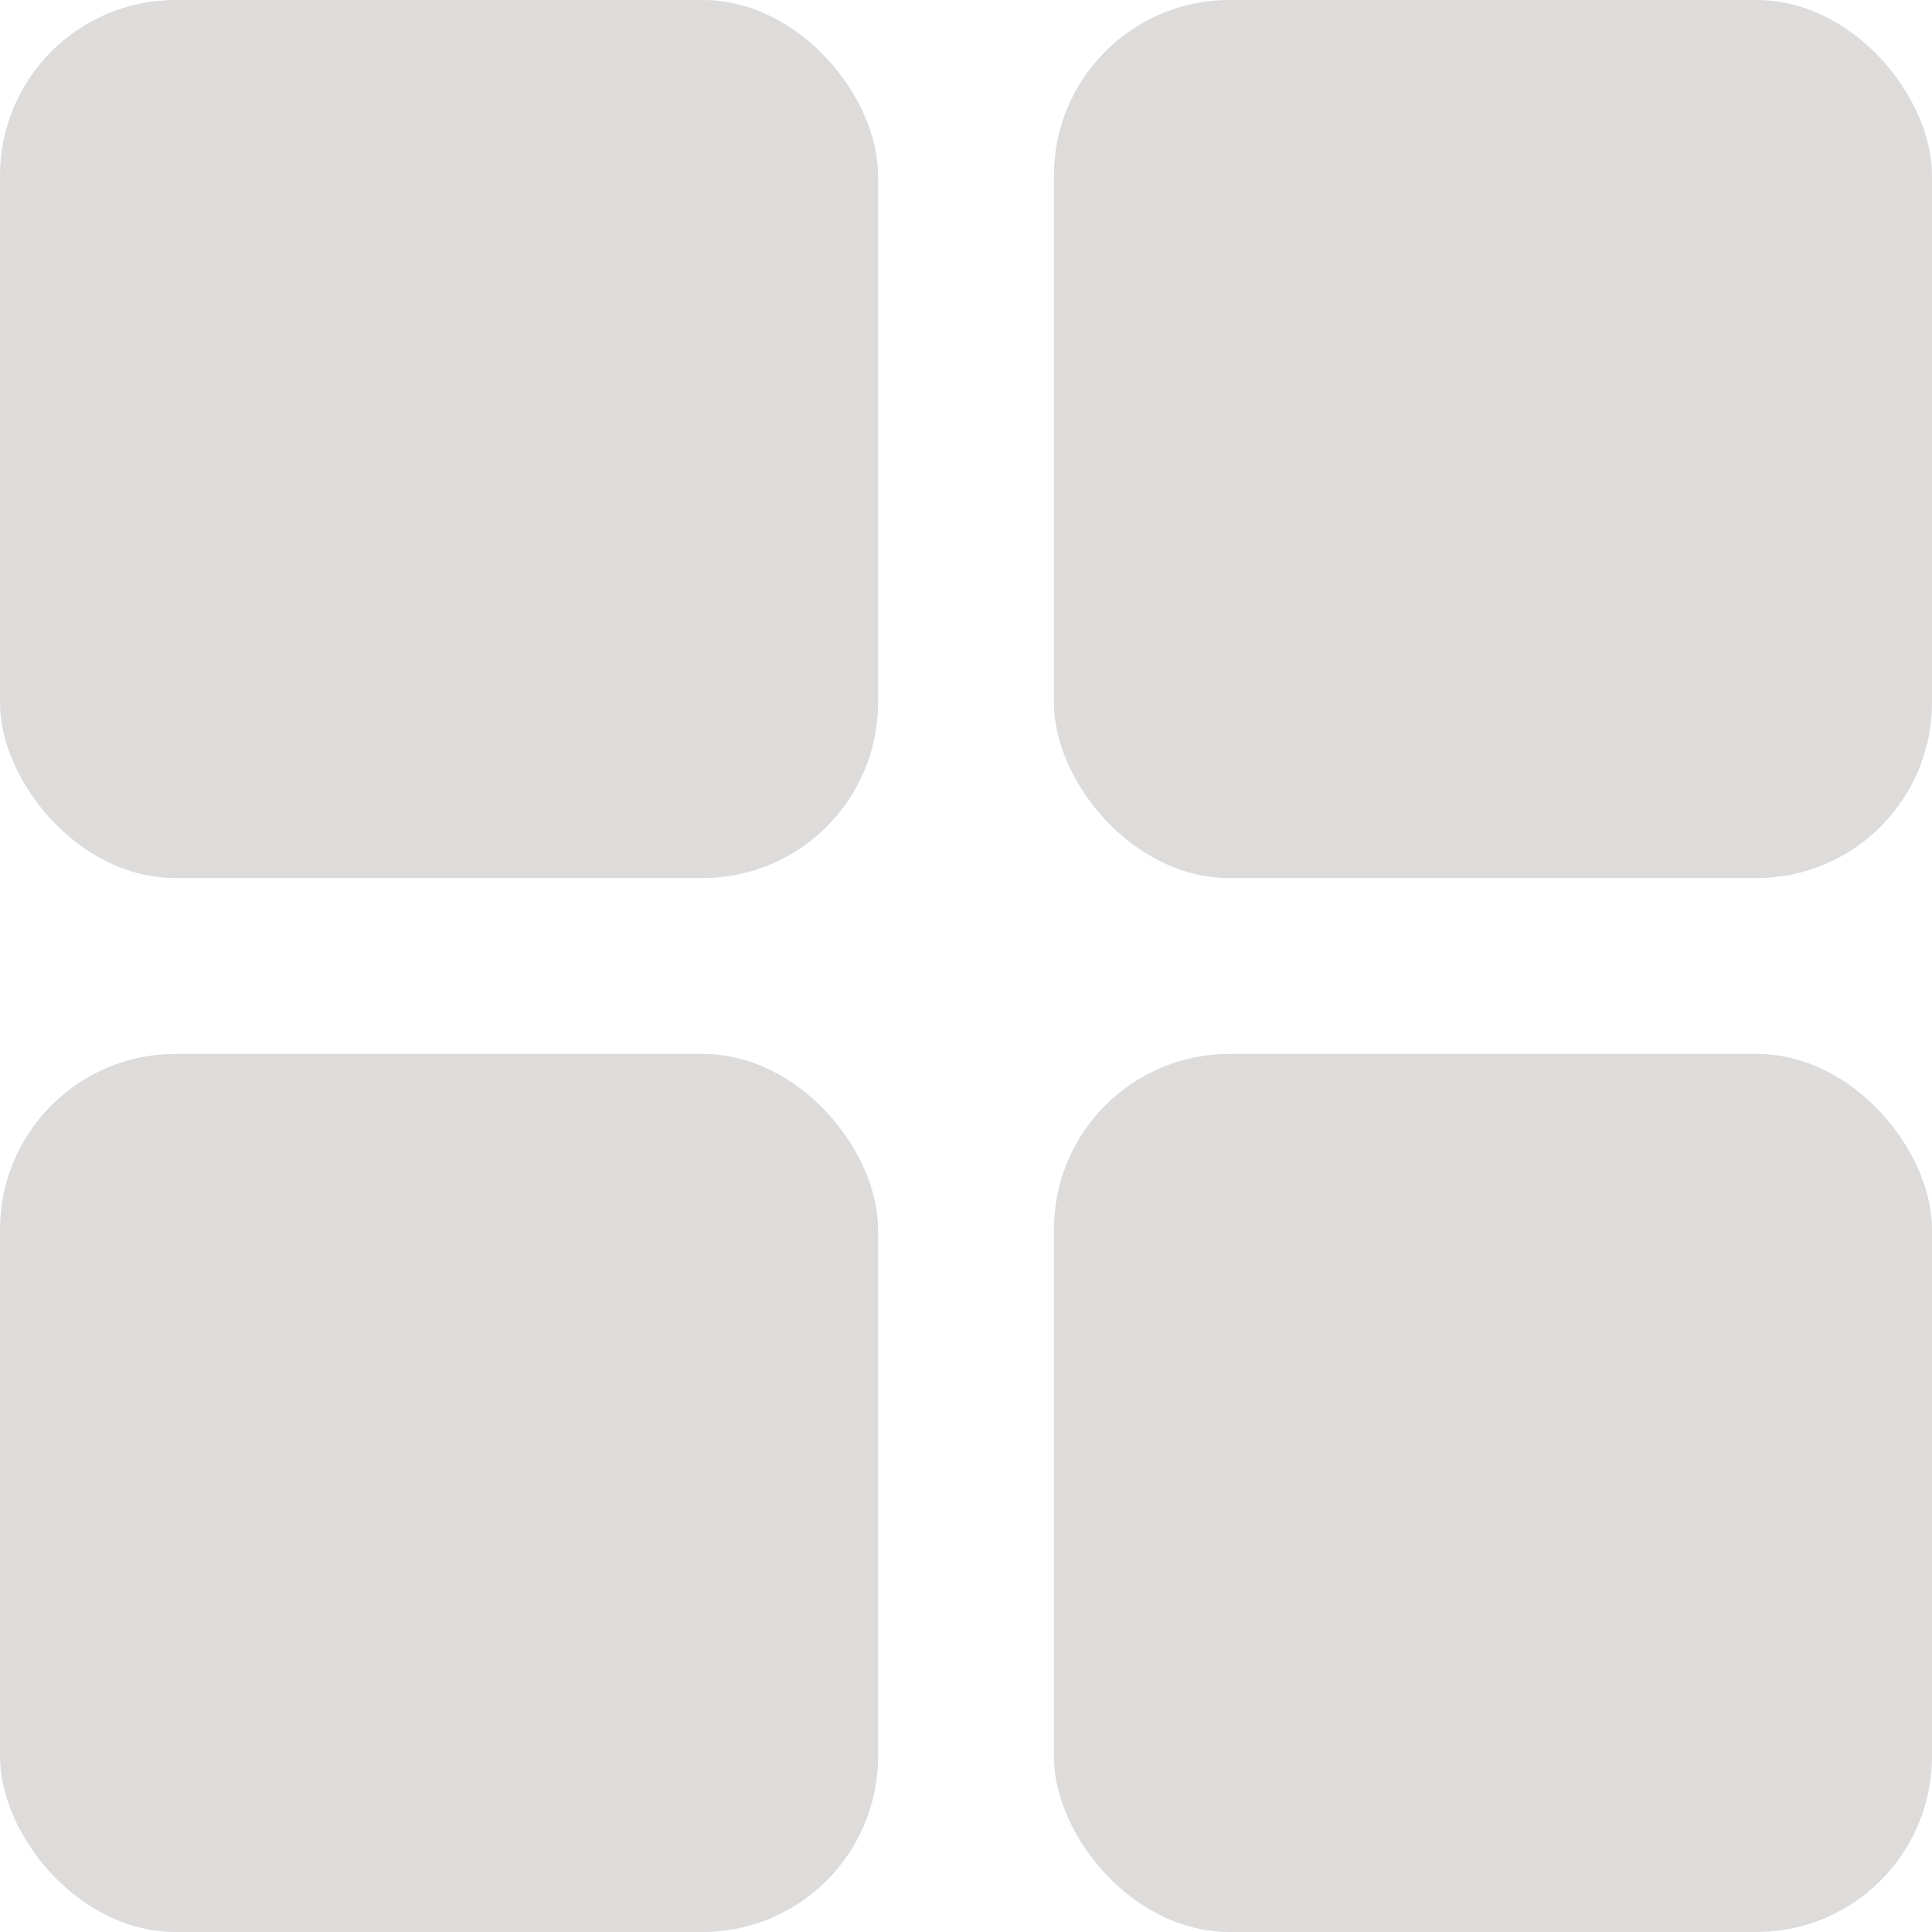
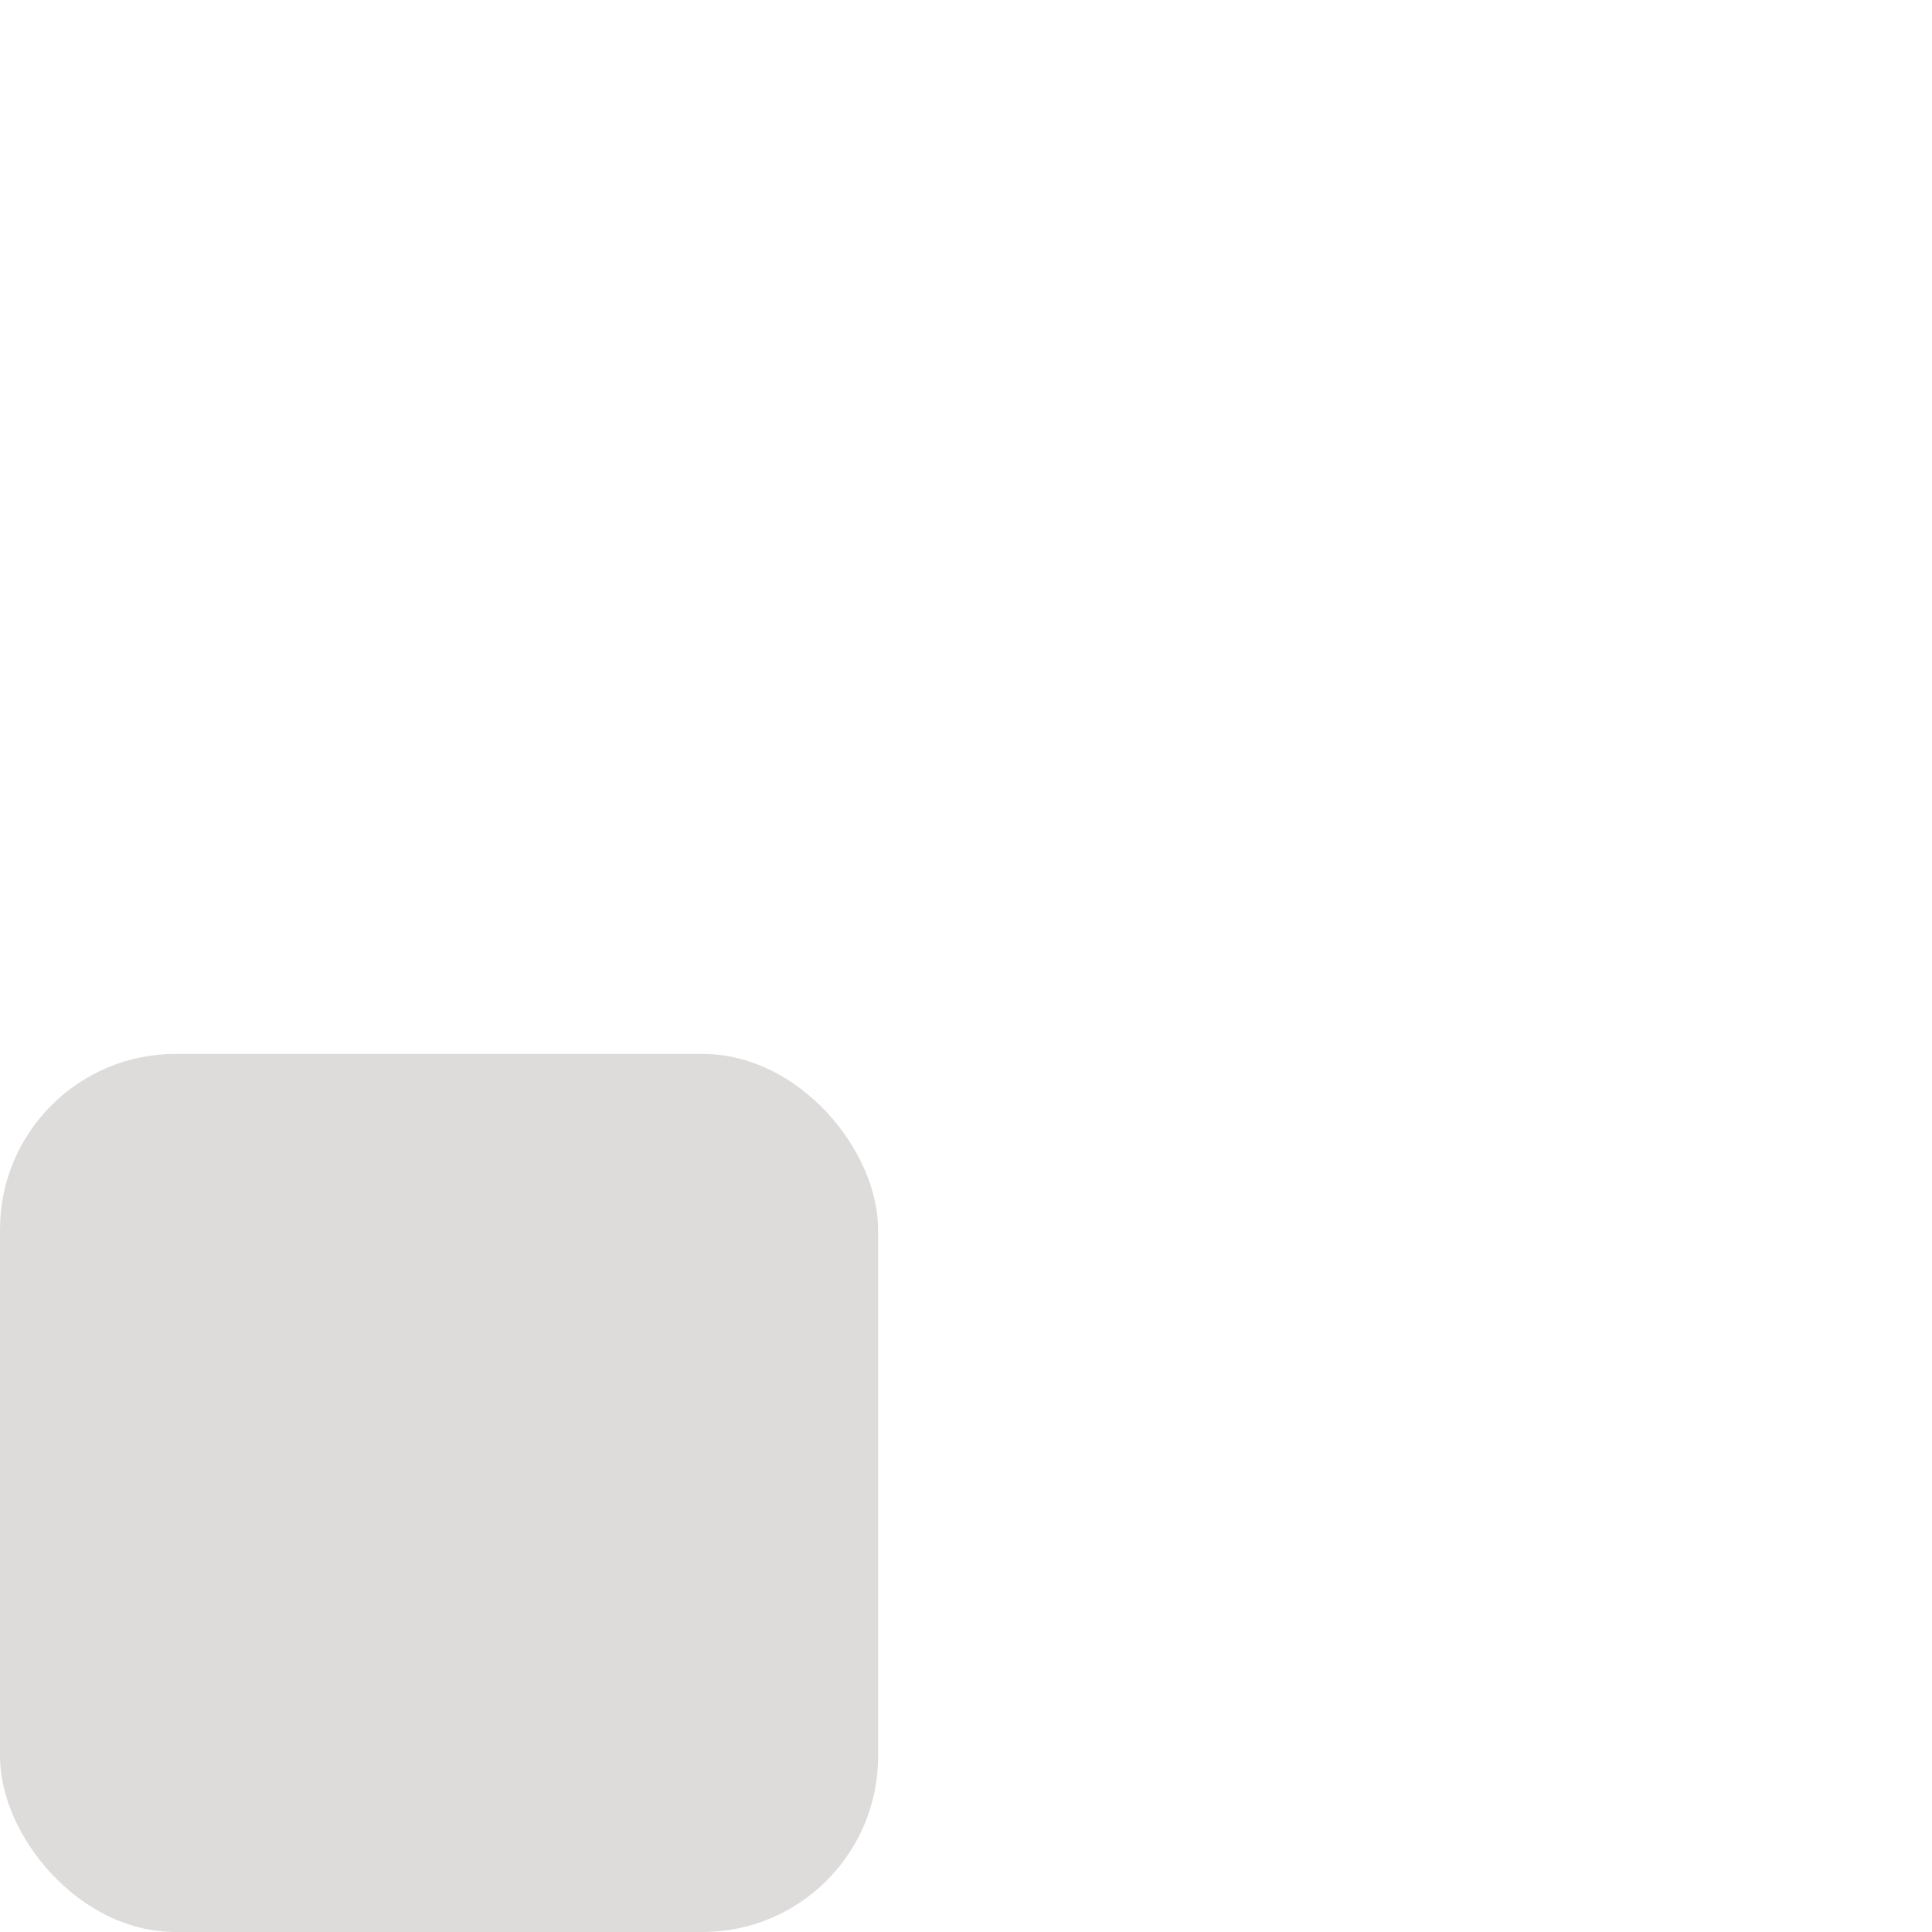
<svg xmlns="http://www.w3.org/2000/svg" width="8" height="8" viewBox="0 0 8 8" fill="none">
-   <rect width="3.636" height="3.636" rx="0.727" fill="#DEDBDB" />
-   <rect x="4.364" width="3.636" height="3.636" rx="0.727" fill="#DEDBDB" />
  <rect y="4.364" width="3.636" height="3.636" rx="0.727" fill="#DEDBDB" />
-   <rect x="4.364" y="4.364" width="3.636" height="3.636" rx="0.727" fill="#DEDBDB" />
</svg>